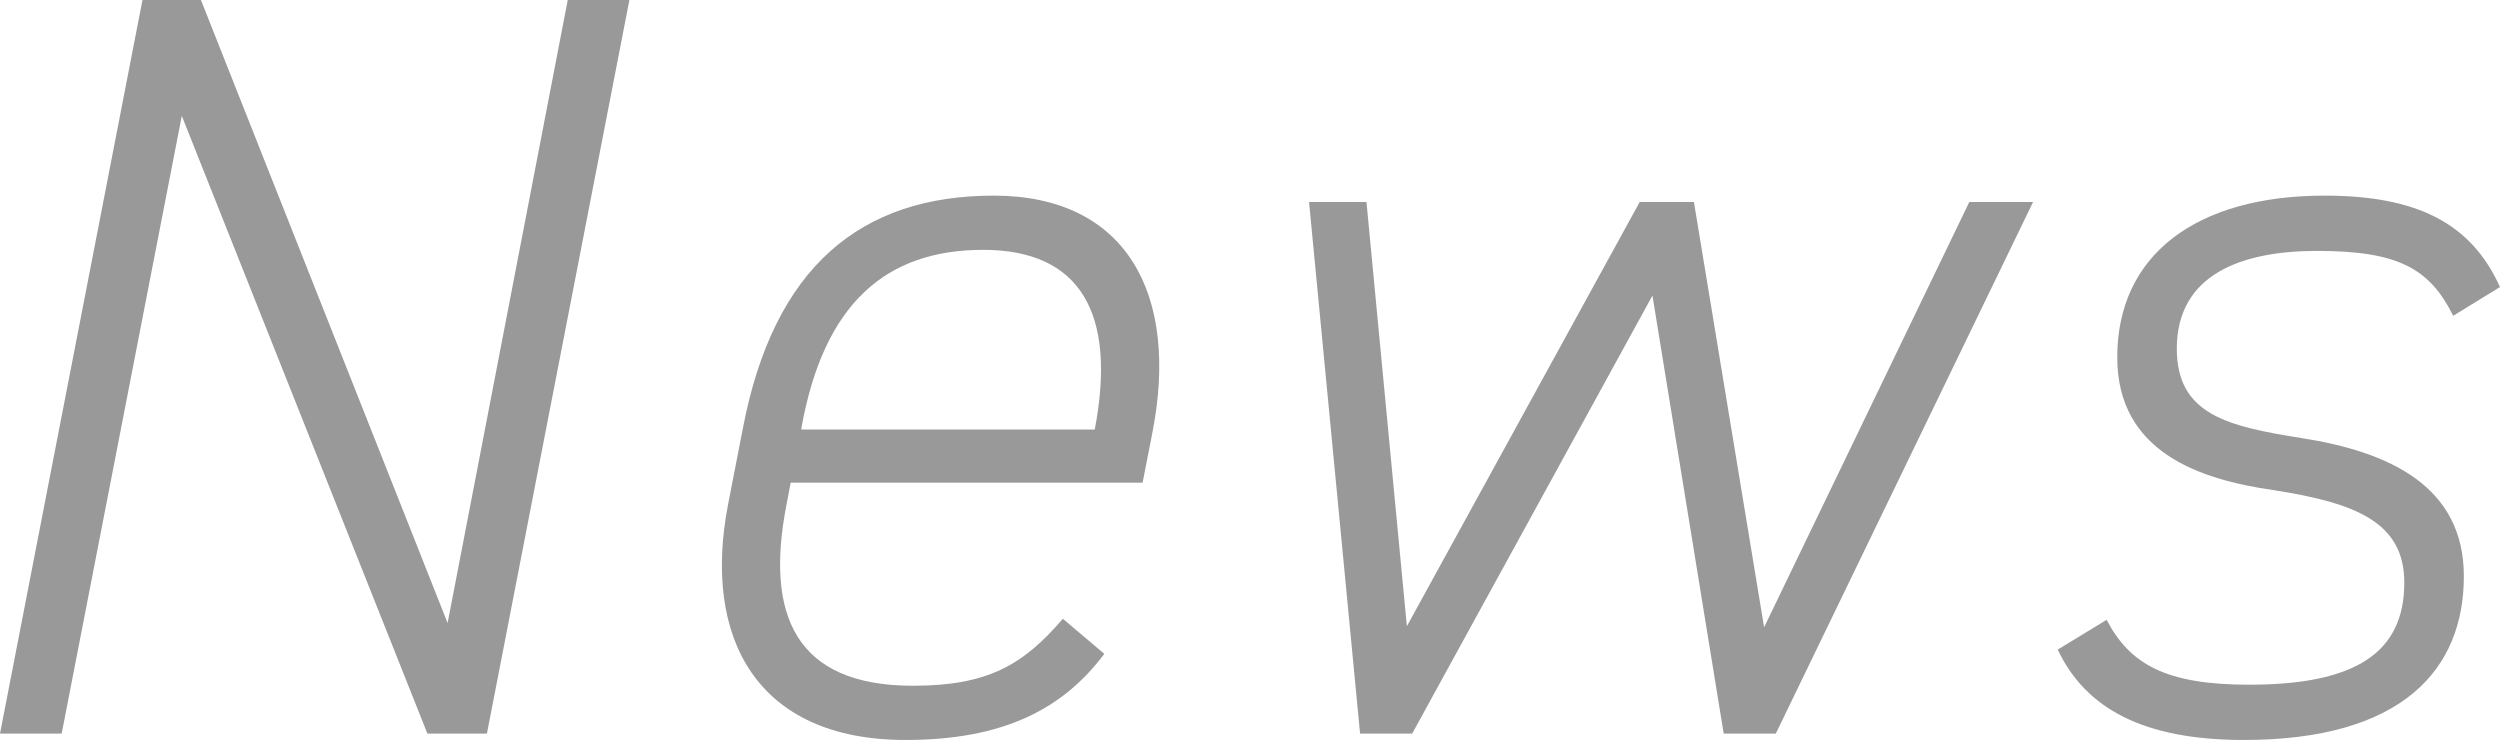
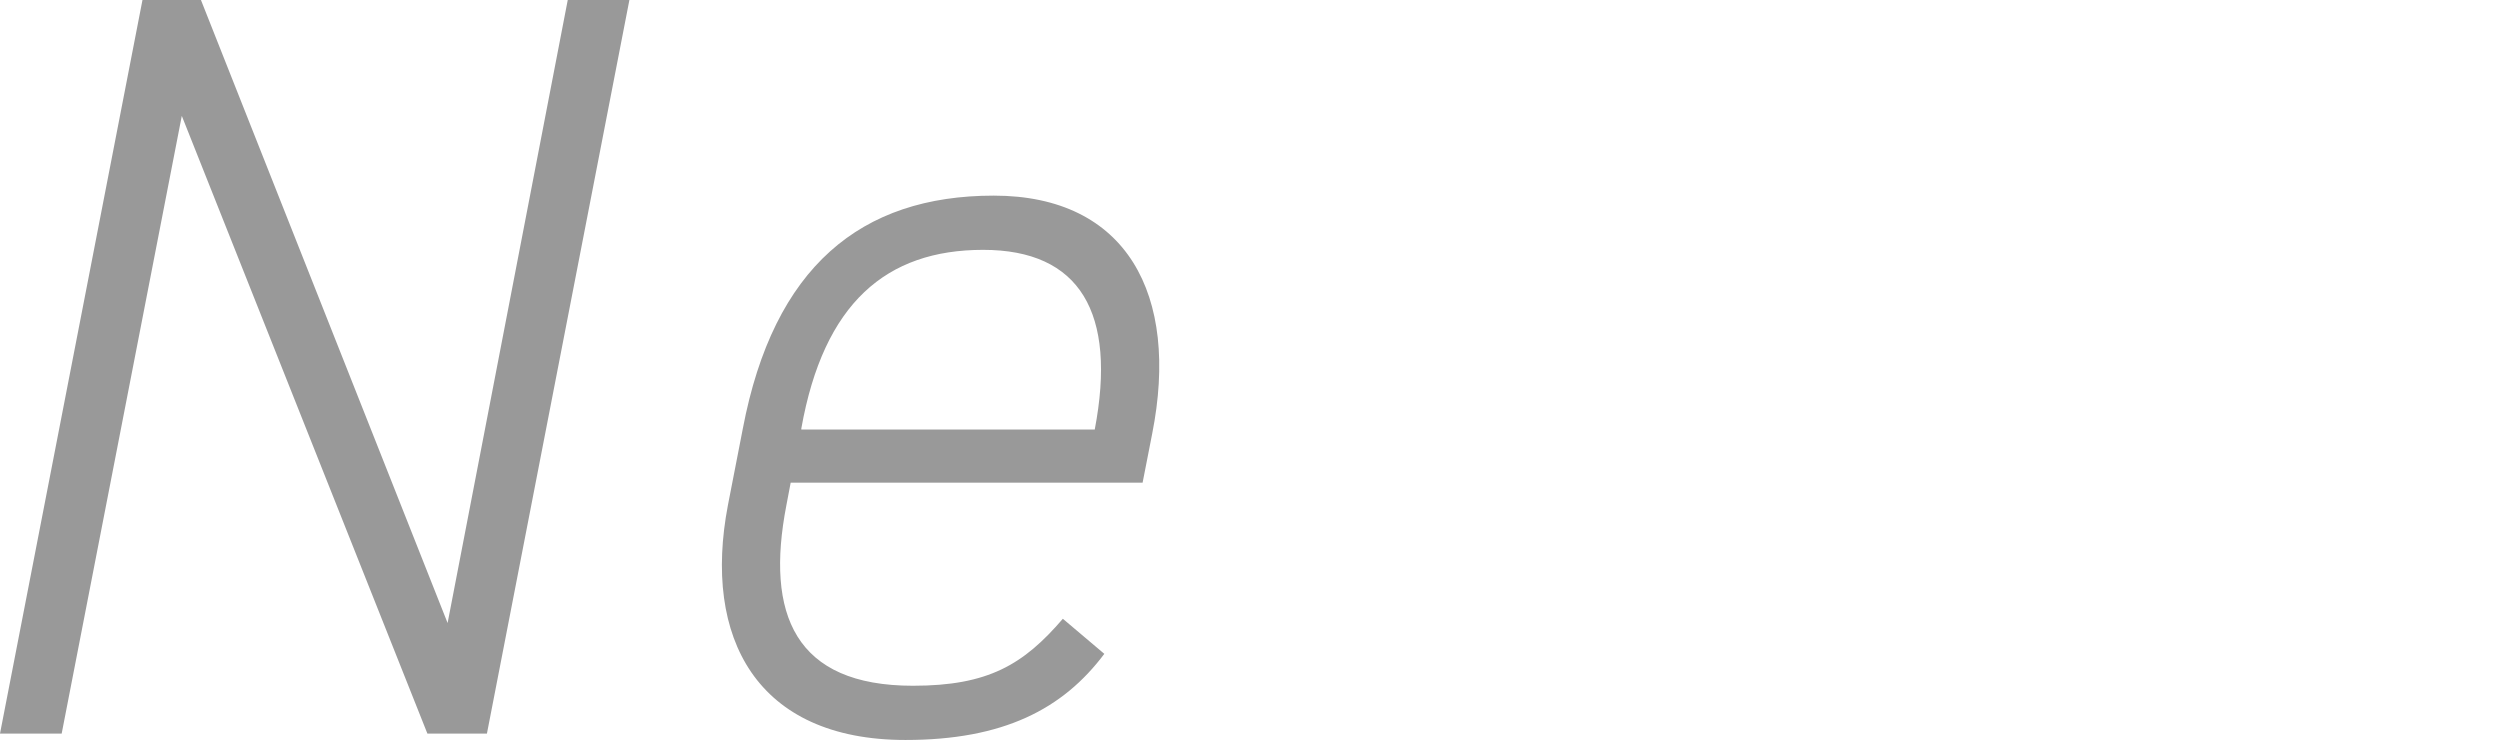
<svg xmlns="http://www.w3.org/2000/svg" viewBox="0 0 100 30" fill="none">
  <path d="M22.71 0H25.176L19.477 29.344H17.096L7.272 4.635L2.467 29.344H0L5.699 0H8.038L17.904 24.921L22.71 0Z" fill="#999999" />
  <path d="M45.704 19.307H31.627L31.457 20.201C30.607 24.581 31.797 27.43 36.518 27.43C39.538 27.43 40.941 26.58 42.514 24.751L44.173 26.154C42.514 28.366 40.133 29.599 36.22 29.599C30.267 29.599 28.098 25.516 29.118 20.201L29.714 17.139C30.947 10.674 34.434 7.825 39.75 7.825C45.066 7.825 47.192 11.78 46.087 17.351L45.704 19.307ZM32.053 17.139V17.181H43.79C44.683 12.503 43.195 9.994 39.325 9.994C35.455 9.994 32.946 12.12 32.053 17.139Z" fill="#999999" />
-   <path d="M68.948 29.344L66.098 11.823L56.487 29.344H54.403L52.362 8.08H54.659L56.275 25.049L65.588 8.08H67.757L70.564 25.091L78.772 8.08H81.323L71.032 29.344H68.948Z" fill="#999999" />
-   <path d="M100 11.482L98.129 12.631C97.193 10.759 95.96 10.036 92.685 10.036C89.666 10.036 87.072 10.972 87.072 13.949C87.072 16.586 89.113 17.053 92.047 17.521C95.62 18.074 98.554 19.477 98.554 23.05C98.554 26.75 96.13 29.599 89.751 29.599C85.711 29.599 83.414 28.323 82.309 25.984L84.265 24.793C85.201 26.58 86.646 27.388 89.964 27.388C94.216 27.388 96.172 26.112 96.172 23.305C96.172 20.881 94.216 20.115 90.942 19.605C87.965 19.18 84.69 18.074 84.69 14.289C84.69 10.207 87.837 7.825 92.983 7.825C96.683 7.825 98.852 8.931 100 11.482Z" fill="#999999" />
</svg>